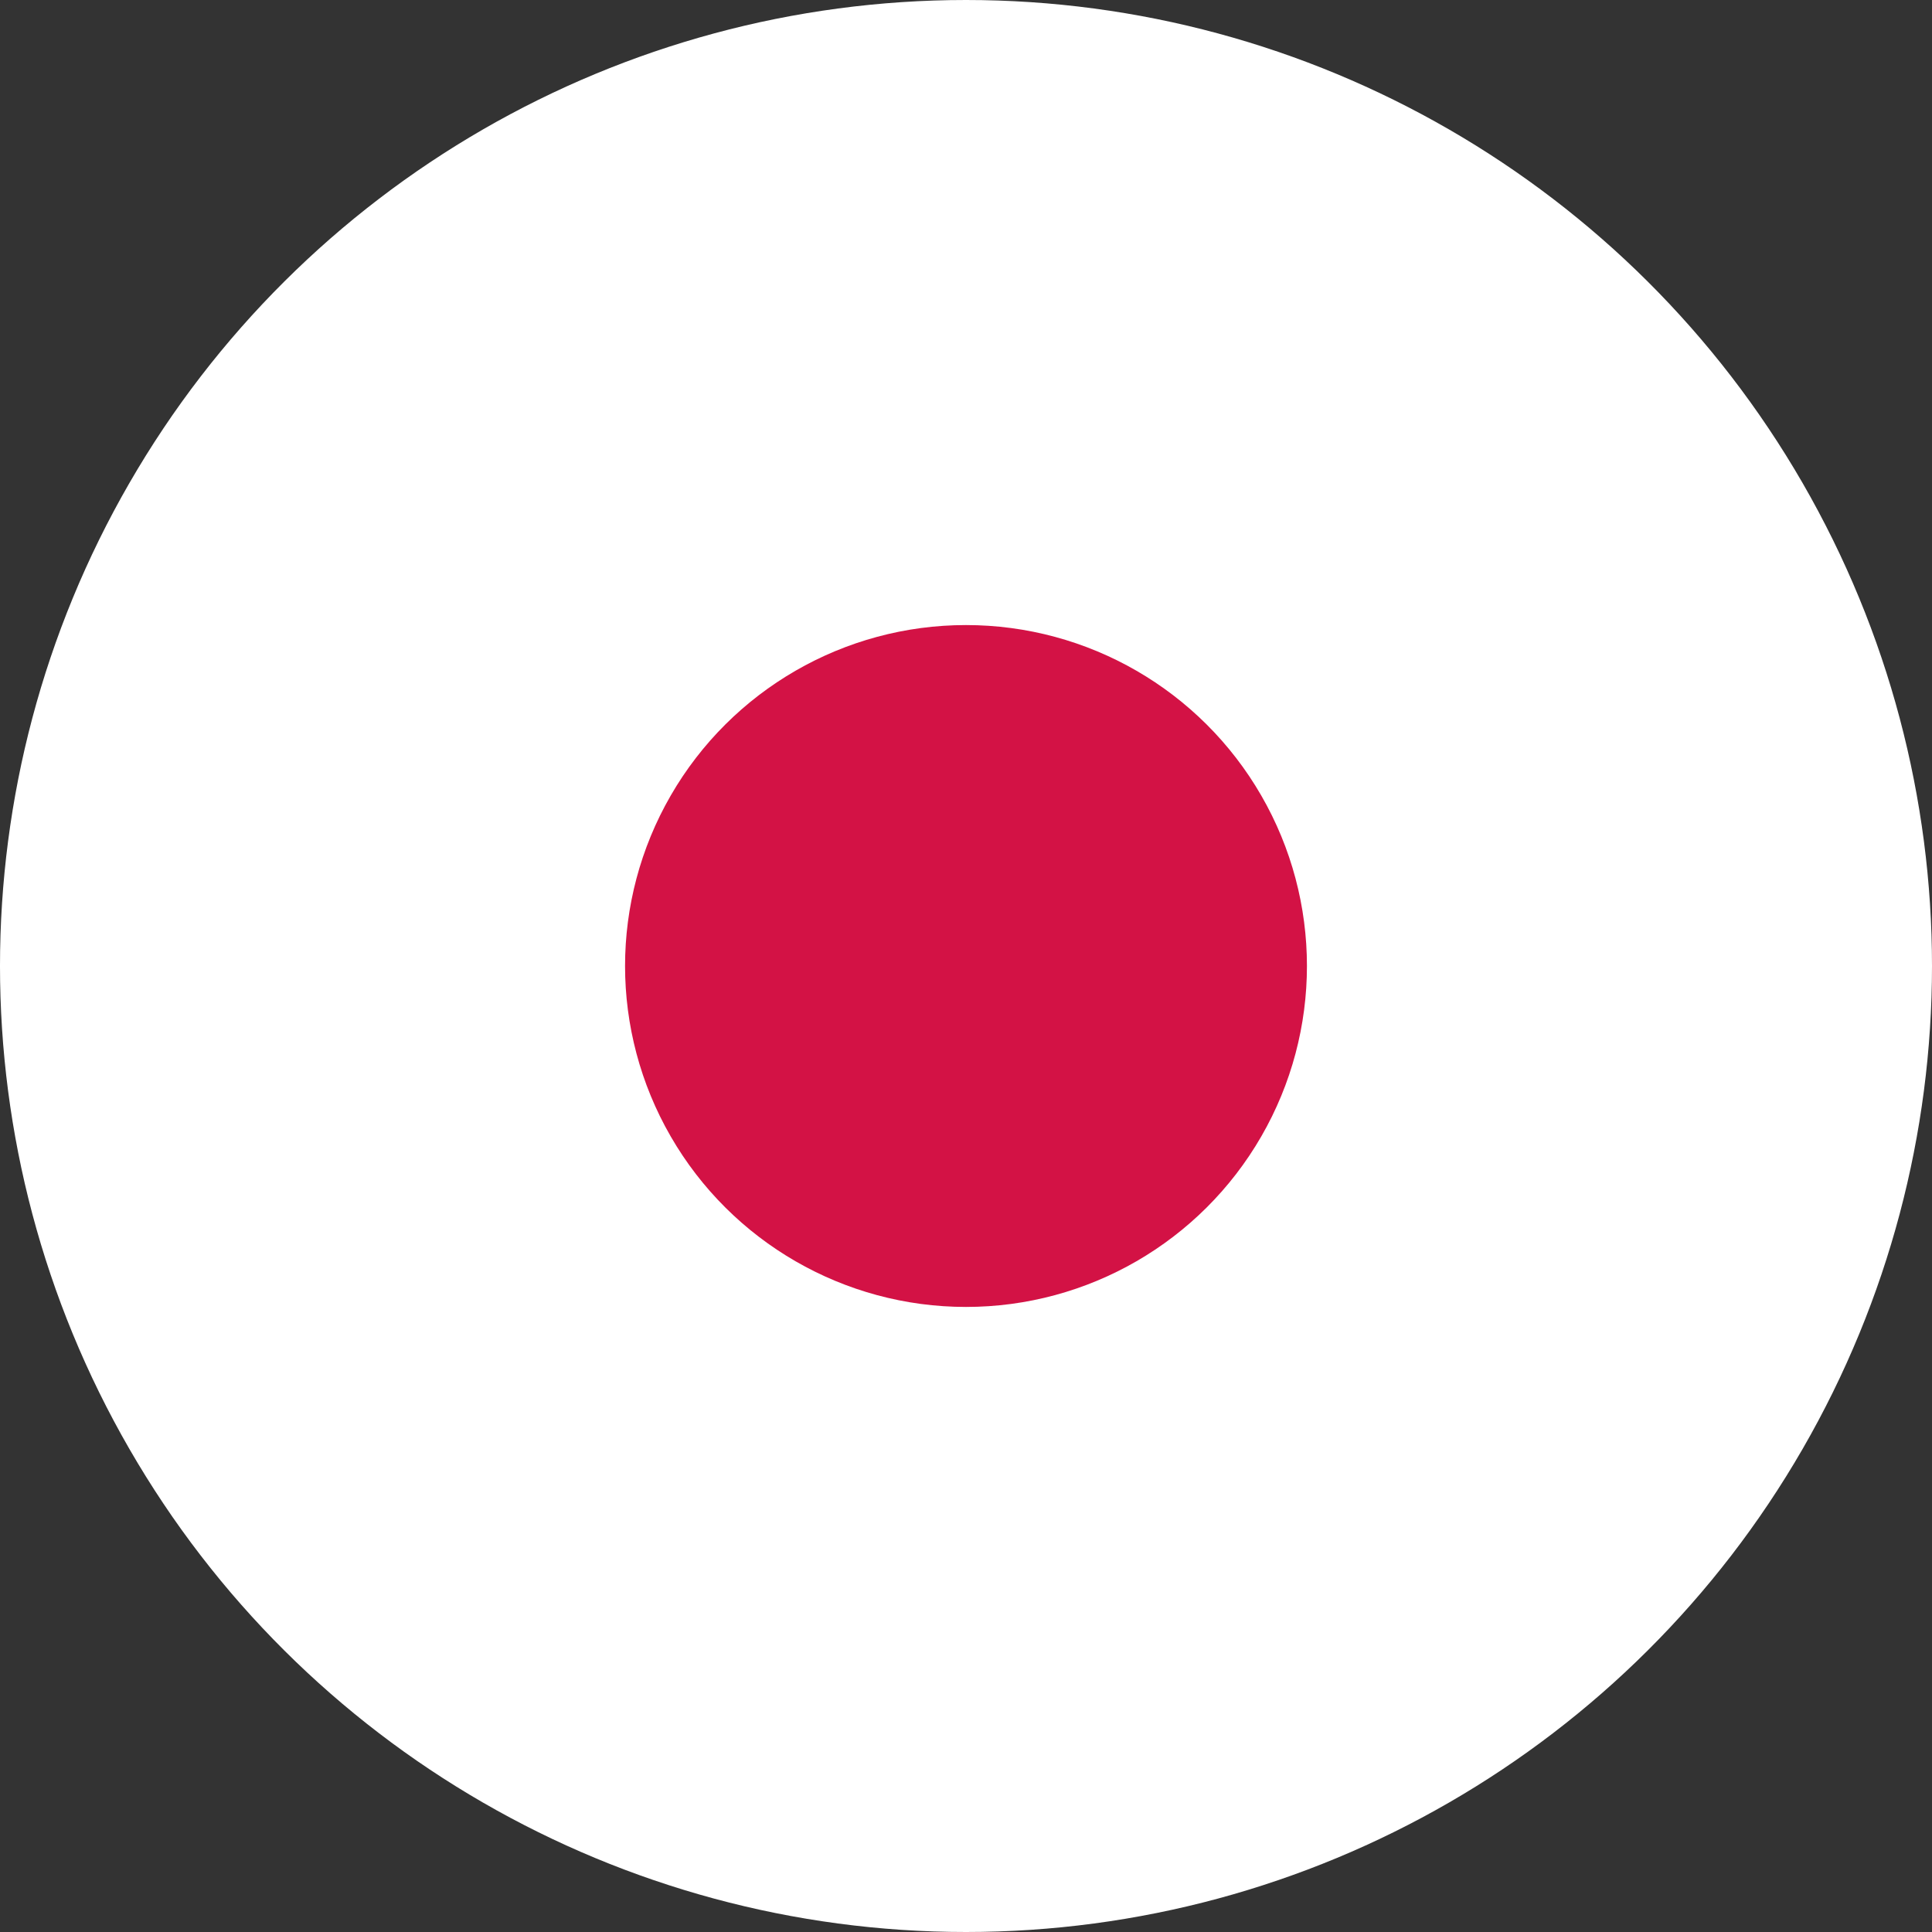
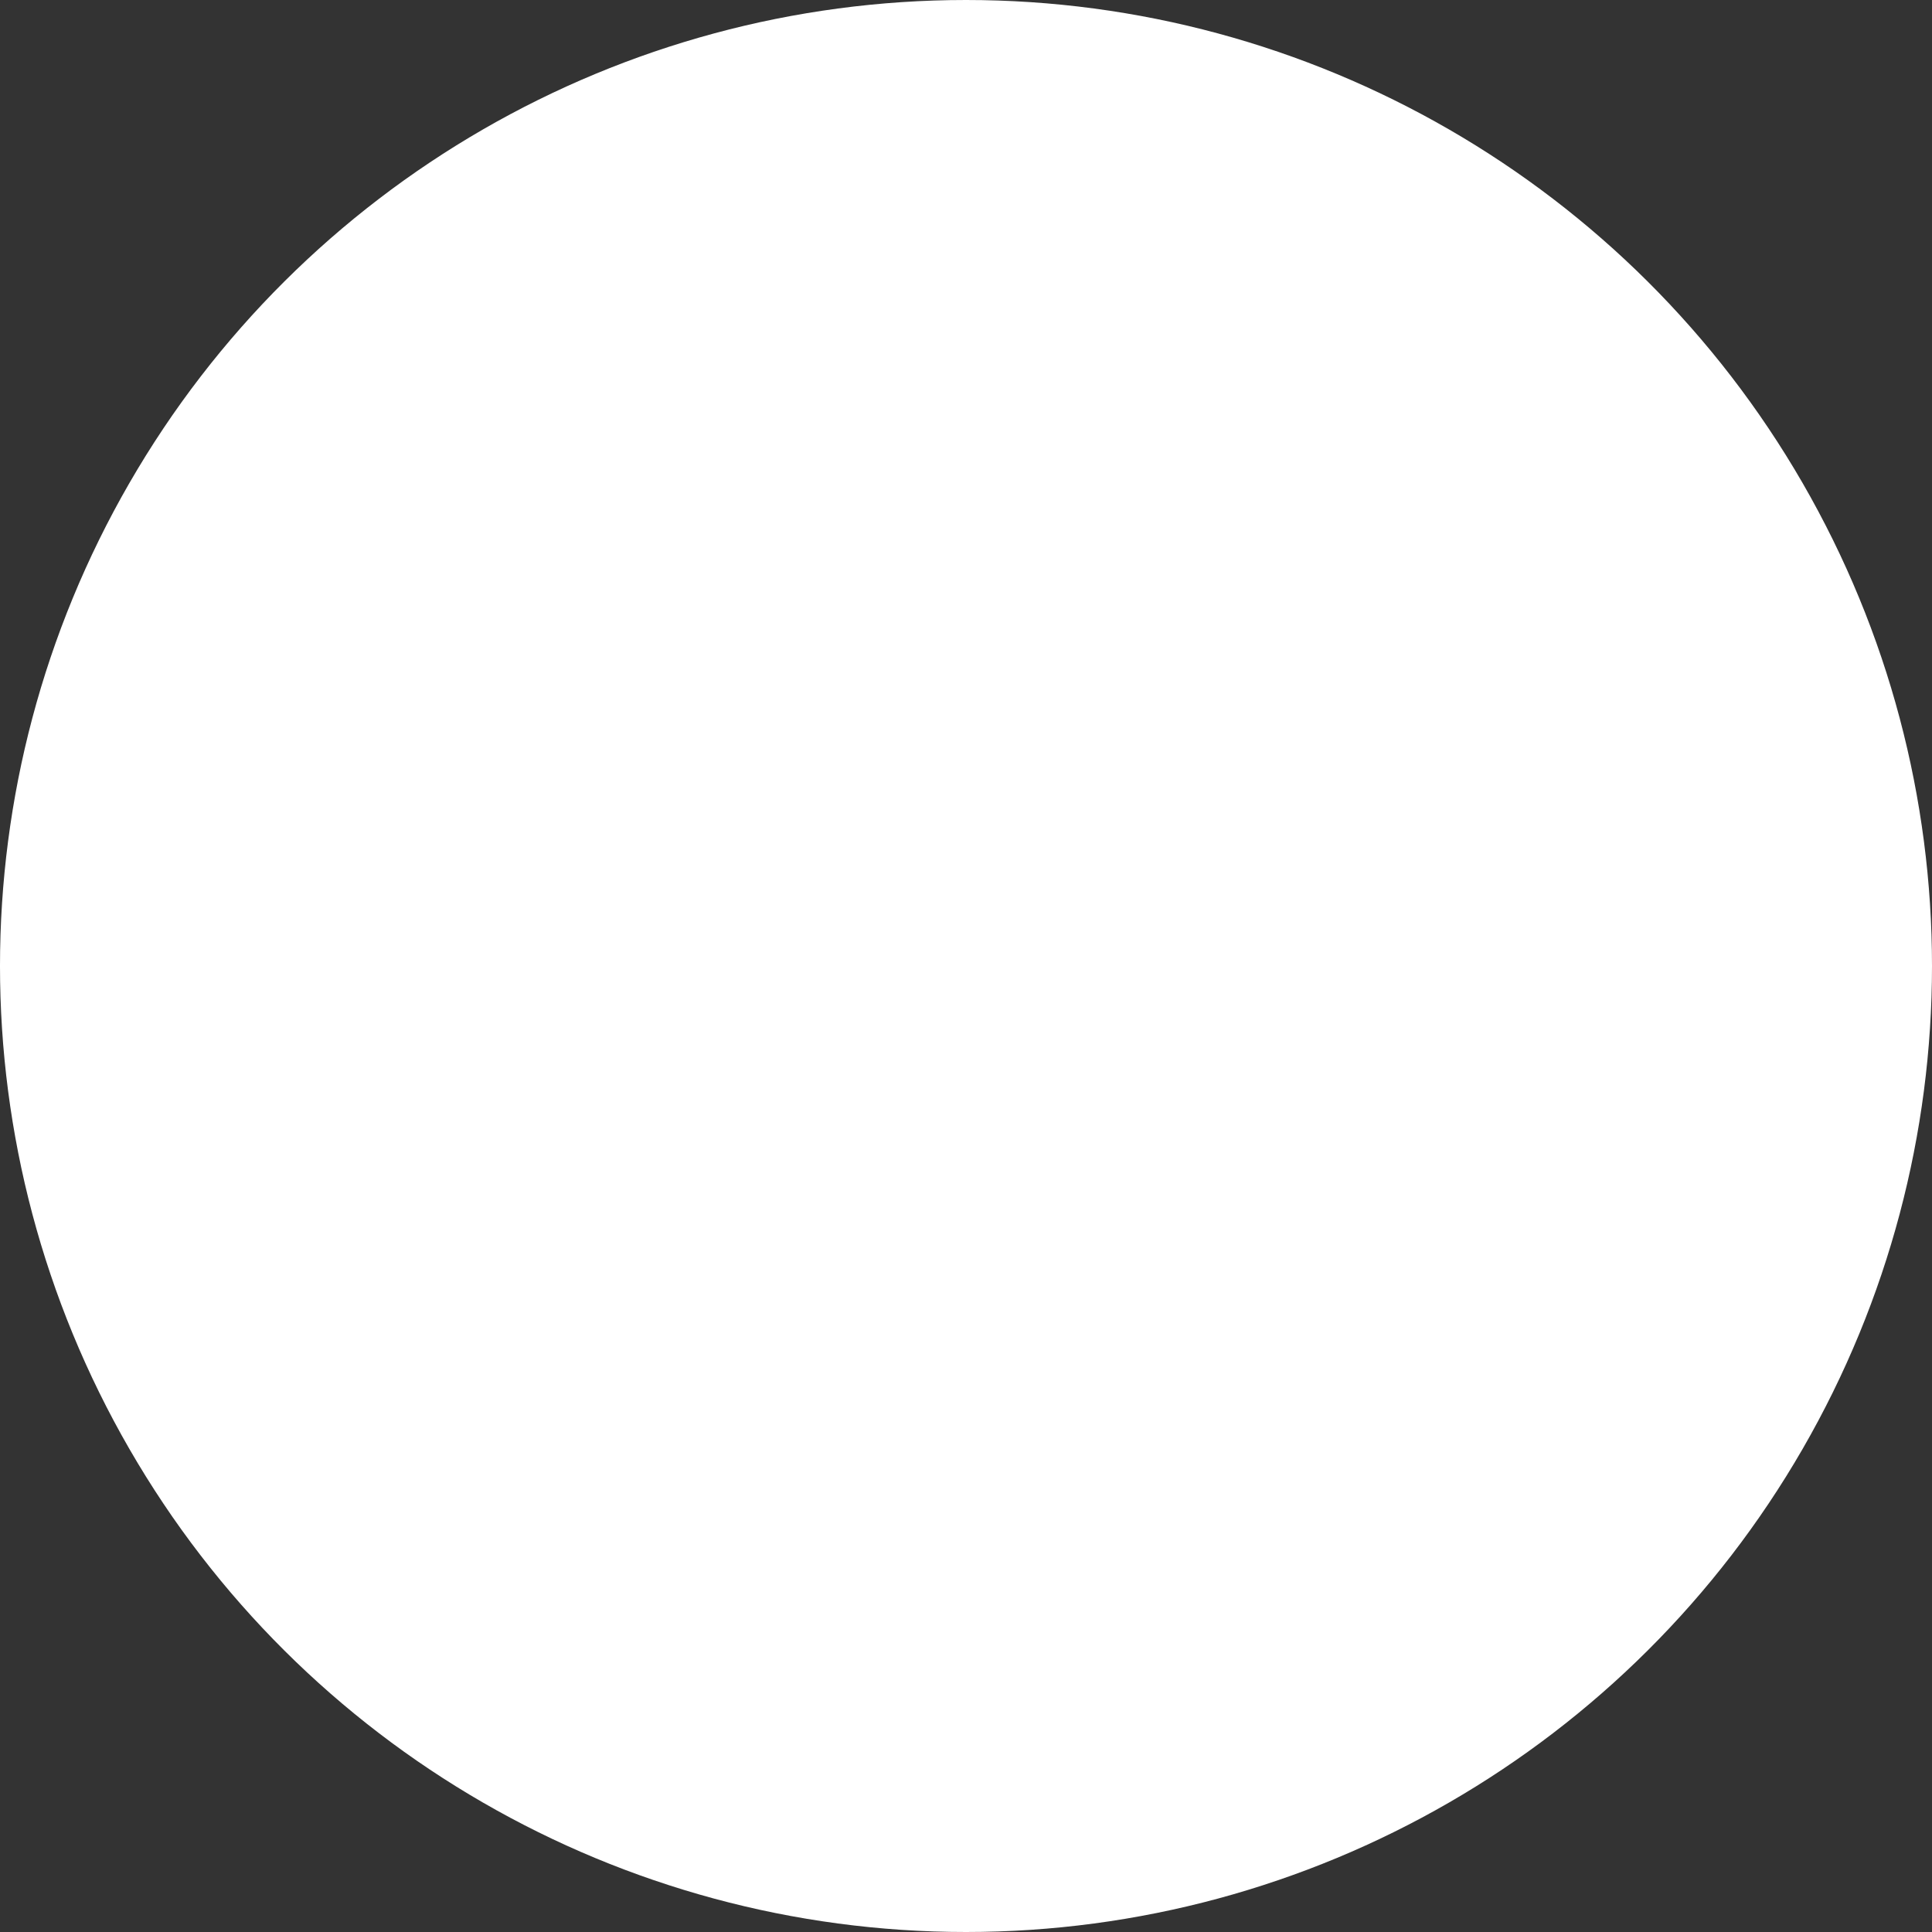
<svg xmlns="http://www.w3.org/2000/svg" width="34" height="34" fill="none">
  <rect width="100%" height="100%" fill="#333333" stroke="none" />
  <circle cx="17" cy="17" r="17" transform="rotate(90 17 17)" fill="#fff" />
-   <circle cx="17" cy="17" r="6" transform="rotate(90 17 17)" fill="#D31245" />
</svg>